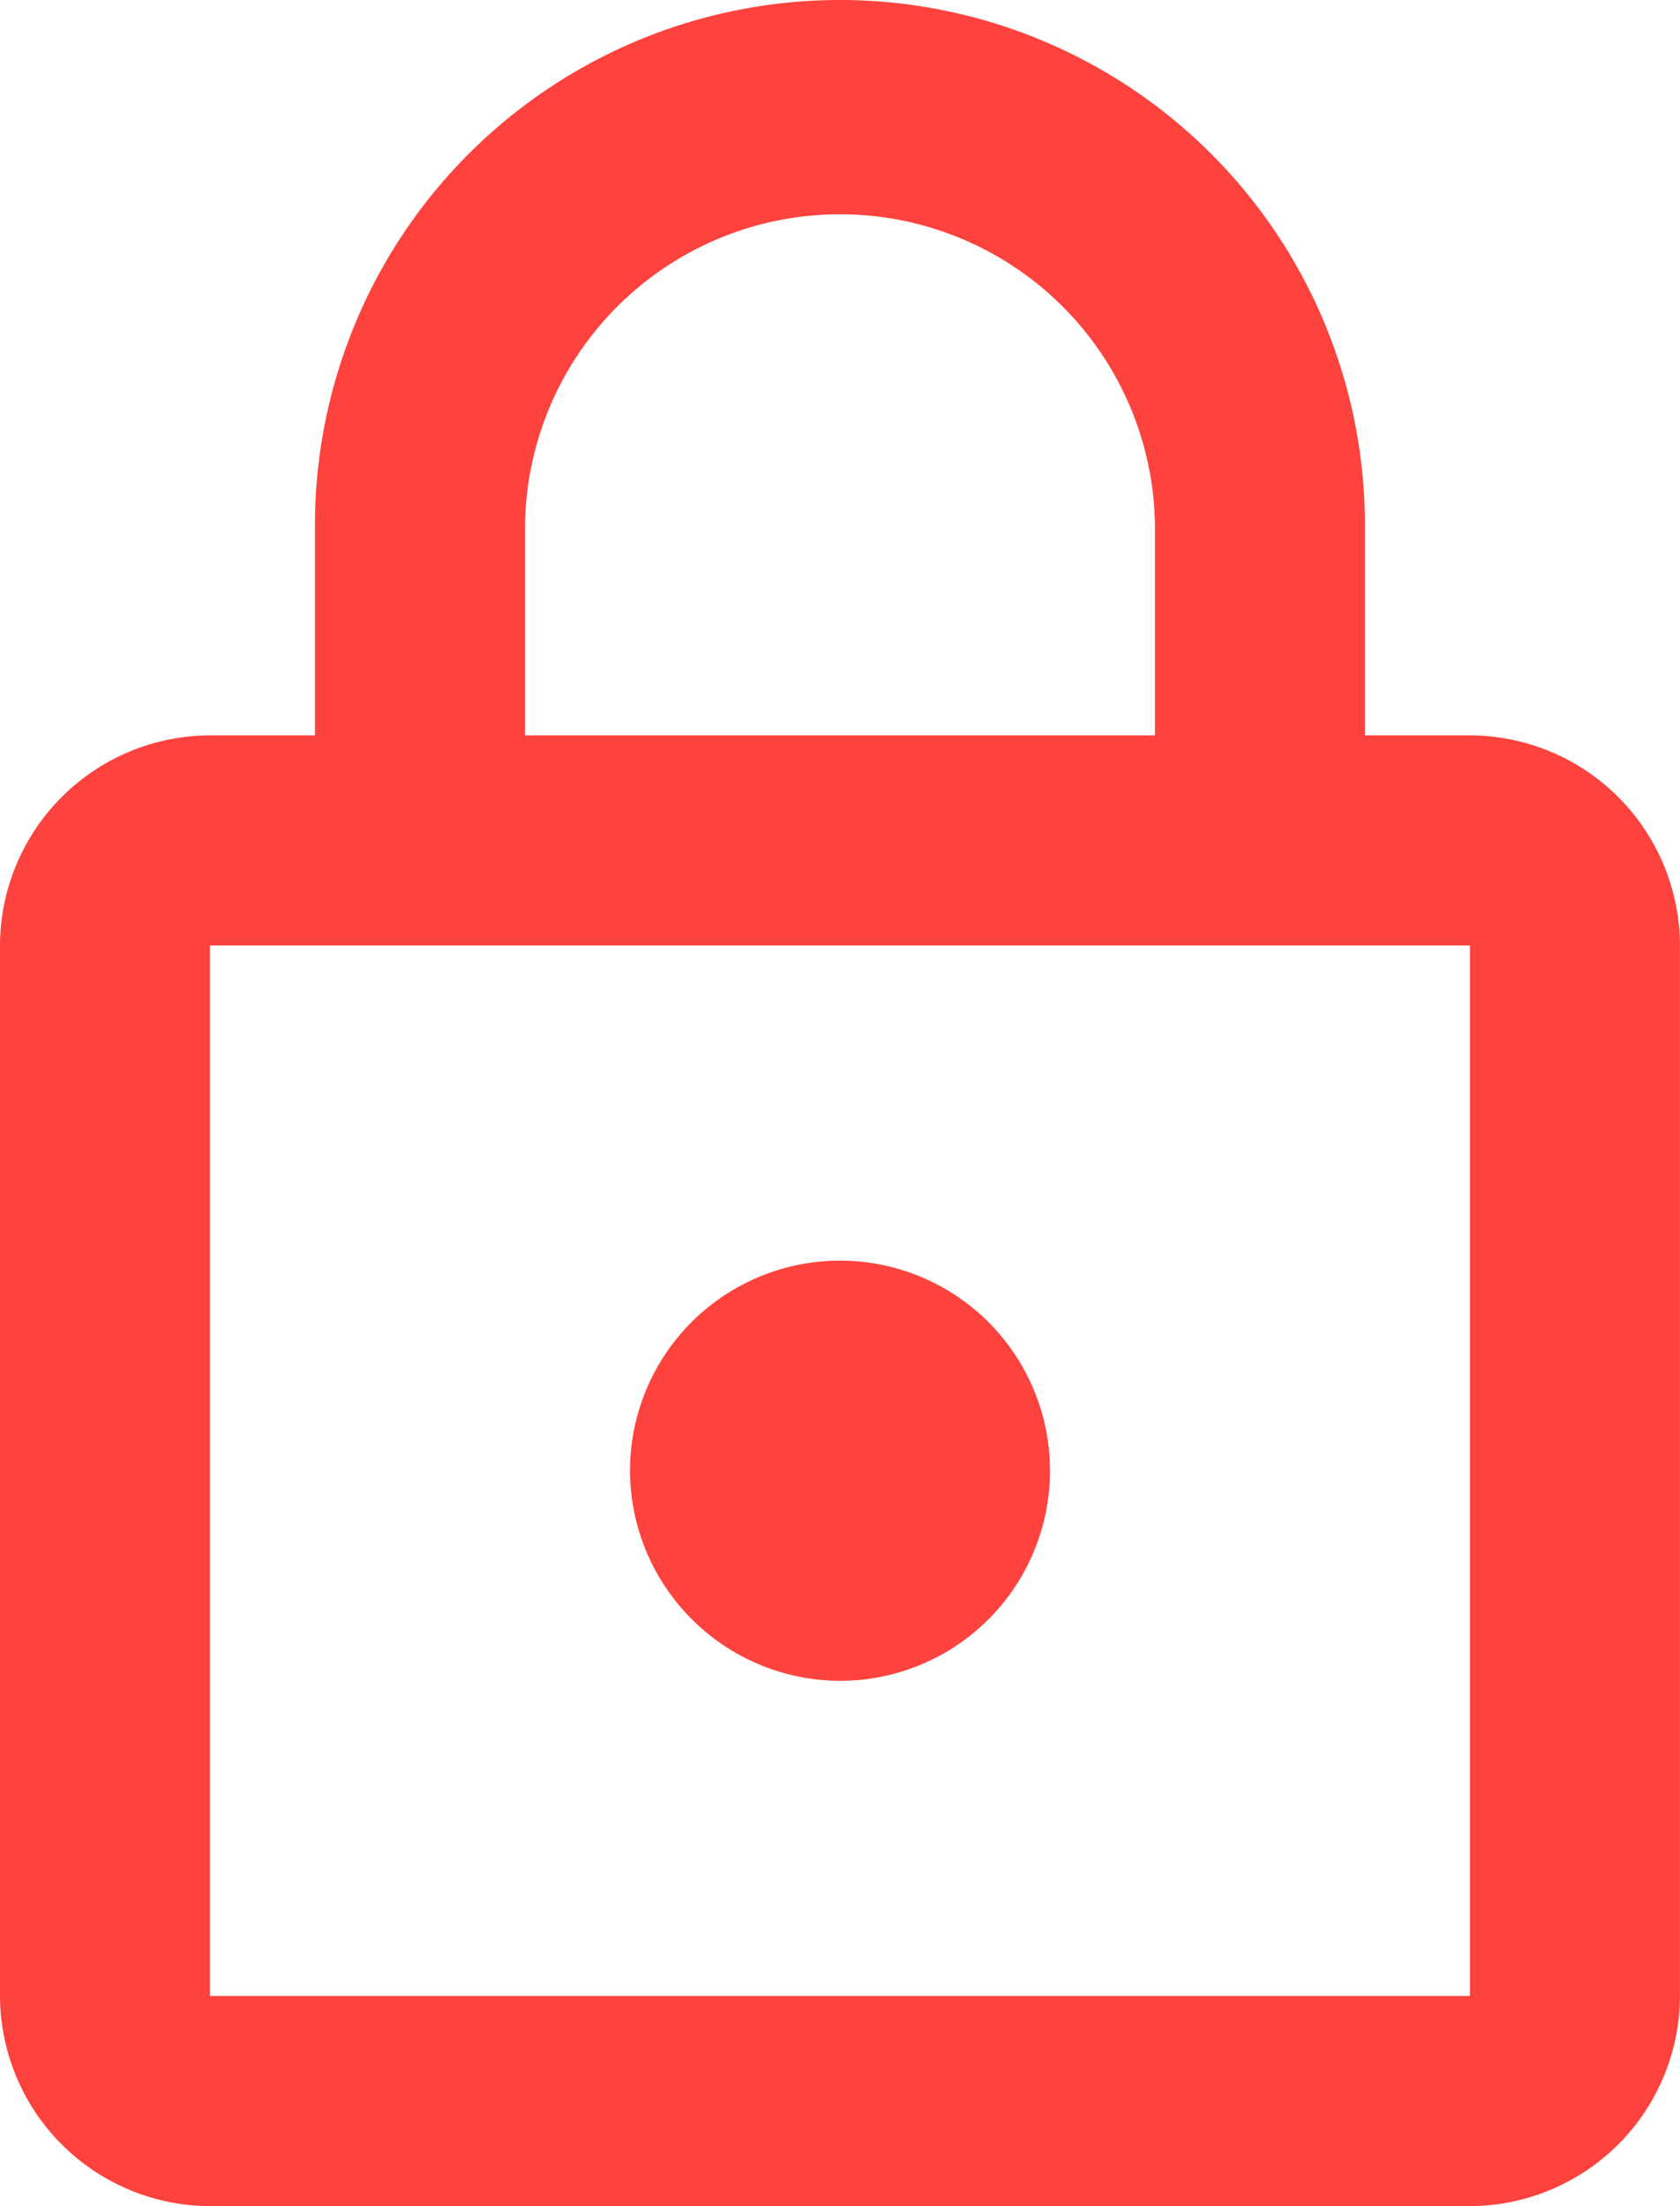
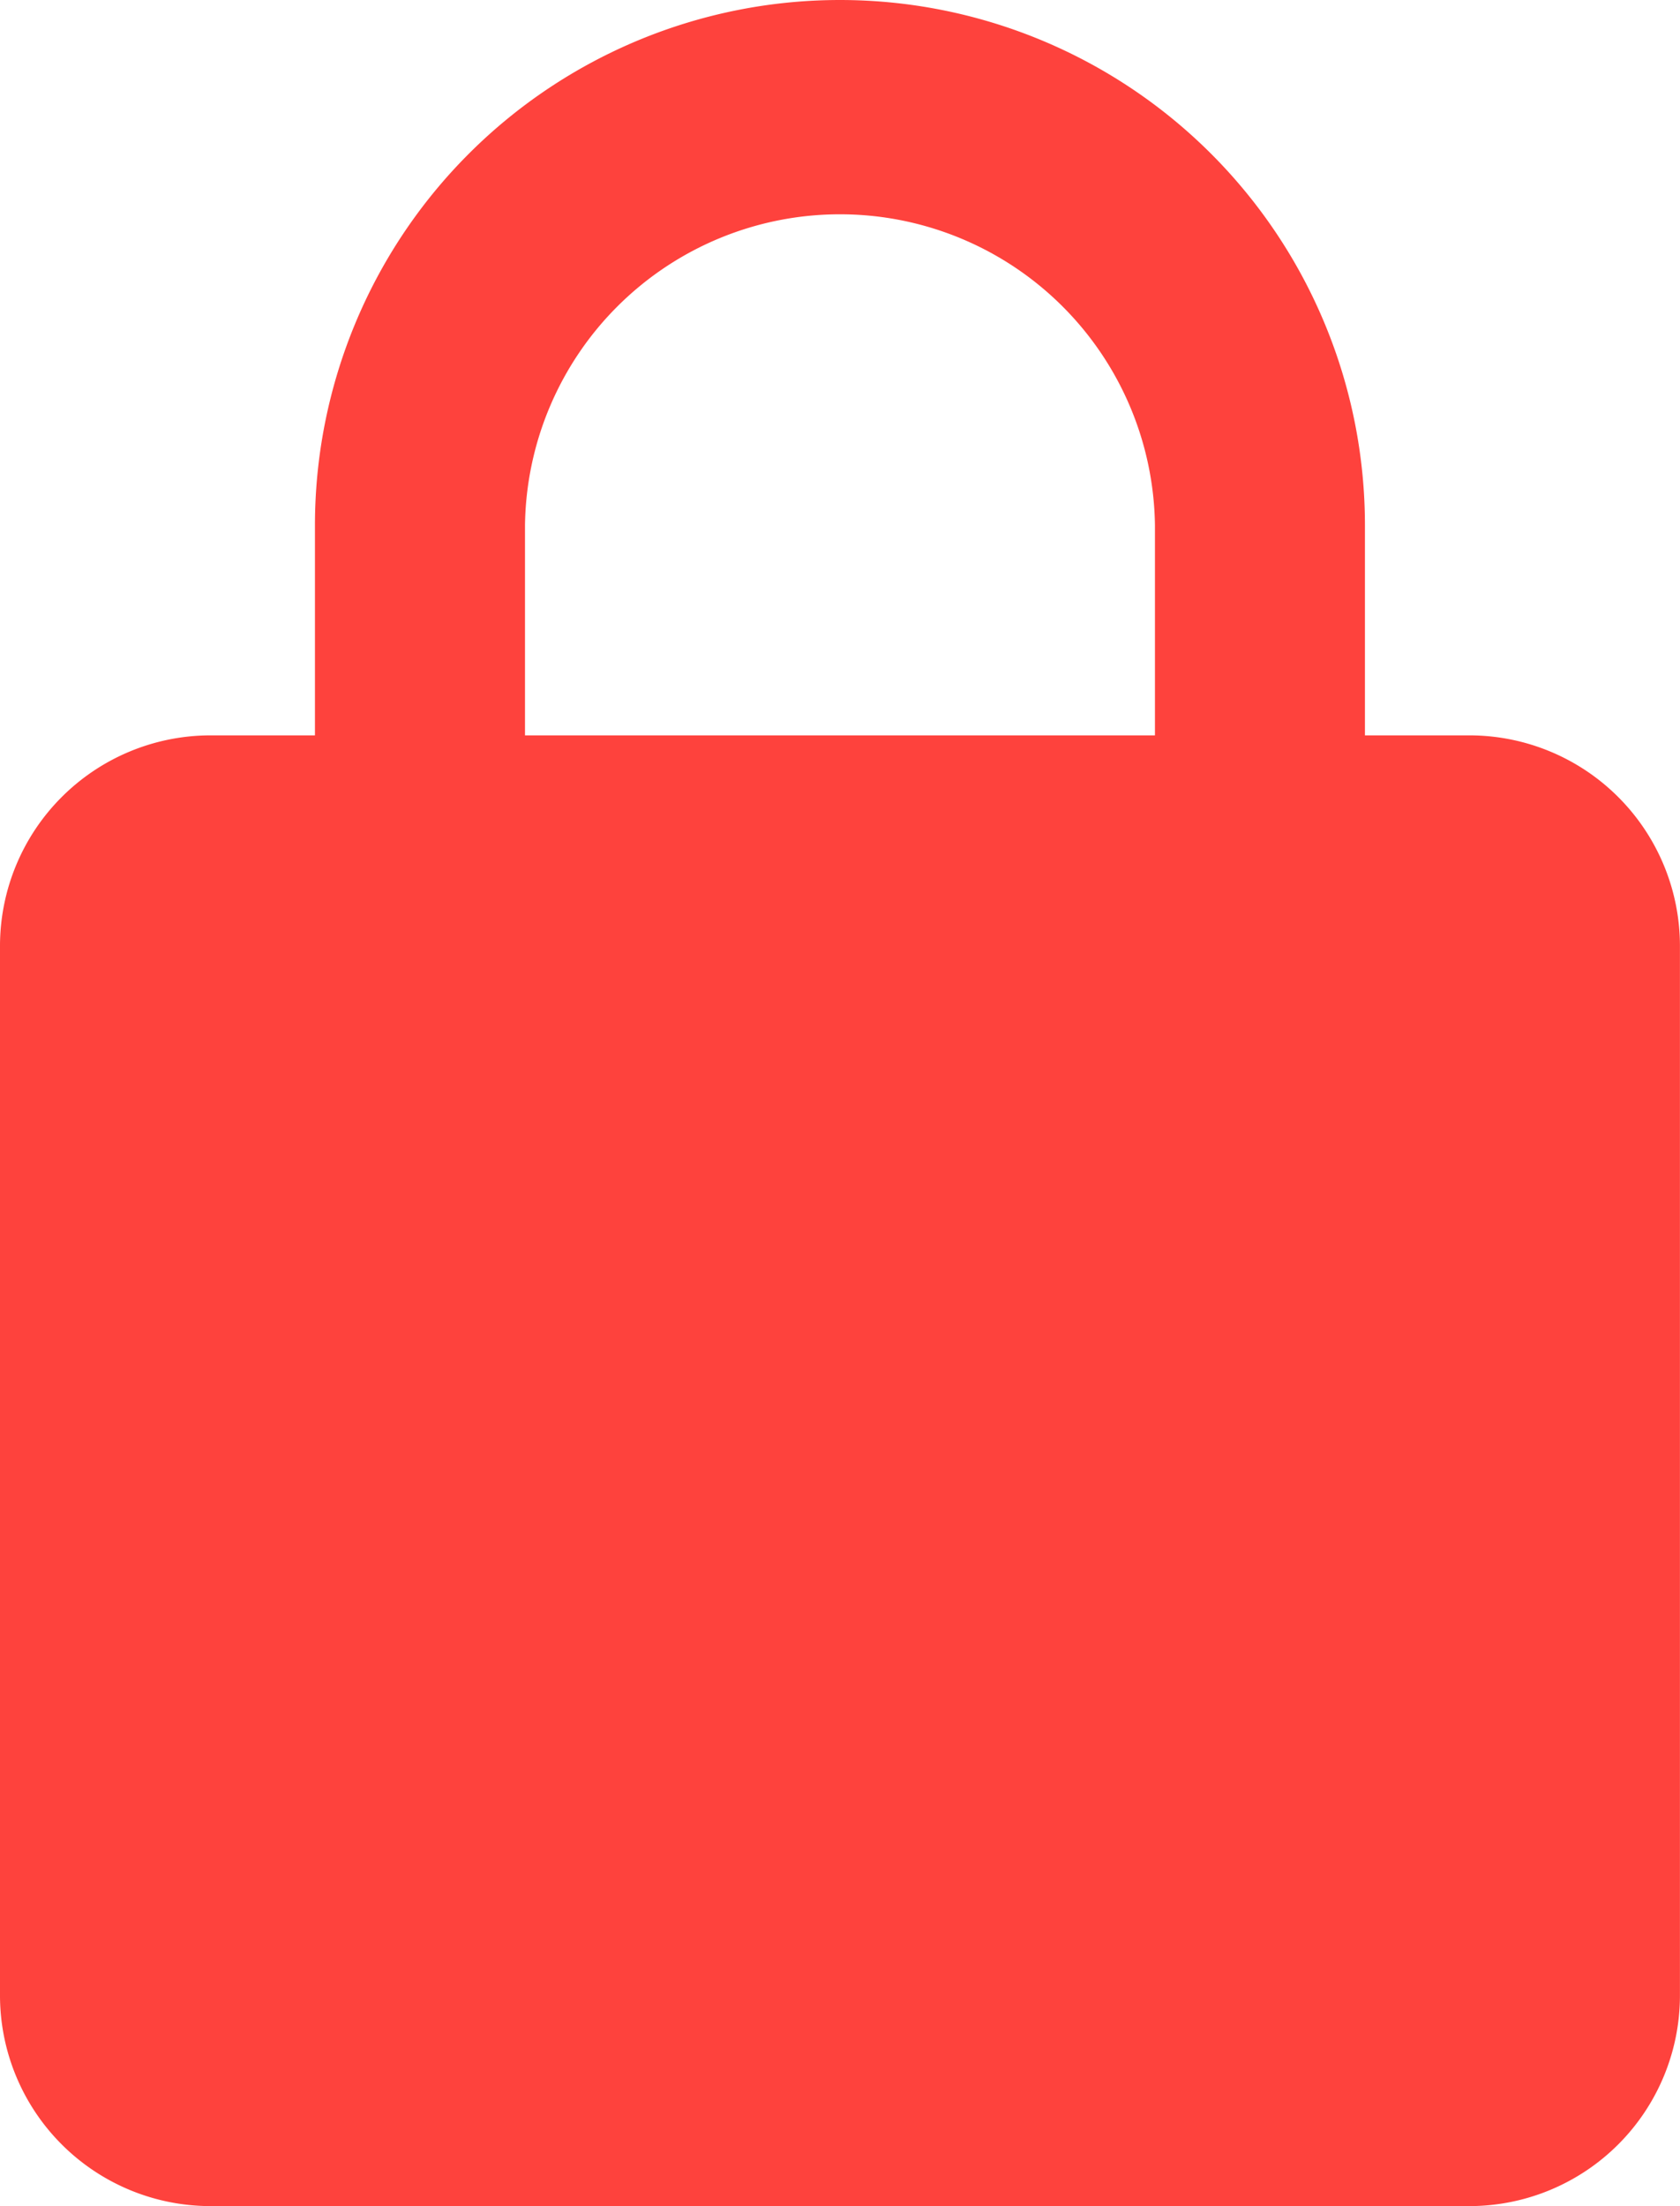
<svg xmlns="http://www.w3.org/2000/svg" width="30.186" height="39.618" viewBox="0 0 30.186 39.618">
  <defs>
    <style>.a{fill:#fe423d;}</style>
  </defs>
-   <path class="a" d="M30.412,14.206H28.525V10.433a9.433,9.433,0,1,0-18.866,0v3.773H7.773A3.784,3.784,0,0,0,4,17.979V36.845a3.784,3.784,0,0,0,3.773,3.773H30.412a3.784,3.784,0,0,0,3.773-3.773V17.979A3.784,3.784,0,0,0,30.412,14.206ZM13.433,10.433a5.66,5.66,0,0,1,11.319,0v3.773H13.433ZM30.412,36.845H7.773V17.979H30.412Zm-11.319-5.66a3.773,3.773,0,1,0-3.773-3.773A3.784,3.784,0,0,0,19.092,31.185Z" transform="translate(-4 -1)" />
+   <path class="a" d="M30.412,14.206H28.525V10.433a9.433,9.433,0,1,0-18.866,0v3.773H7.773A3.784,3.784,0,0,0,4,17.979V36.845a3.784,3.784,0,0,0,3.773,3.773H30.412a3.784,3.784,0,0,0,3.773-3.773V17.979A3.784,3.784,0,0,0,30.412,14.206ZM13.433,10.433a5.66,5.66,0,0,1,11.319,0v3.773H13.433ZM30.412,36.845V17.979H30.412Zm-11.319-5.66a3.773,3.773,0,1,0-3.773-3.773A3.784,3.784,0,0,0,19.092,31.185Z" transform="translate(-4 -1)" />
</svg>